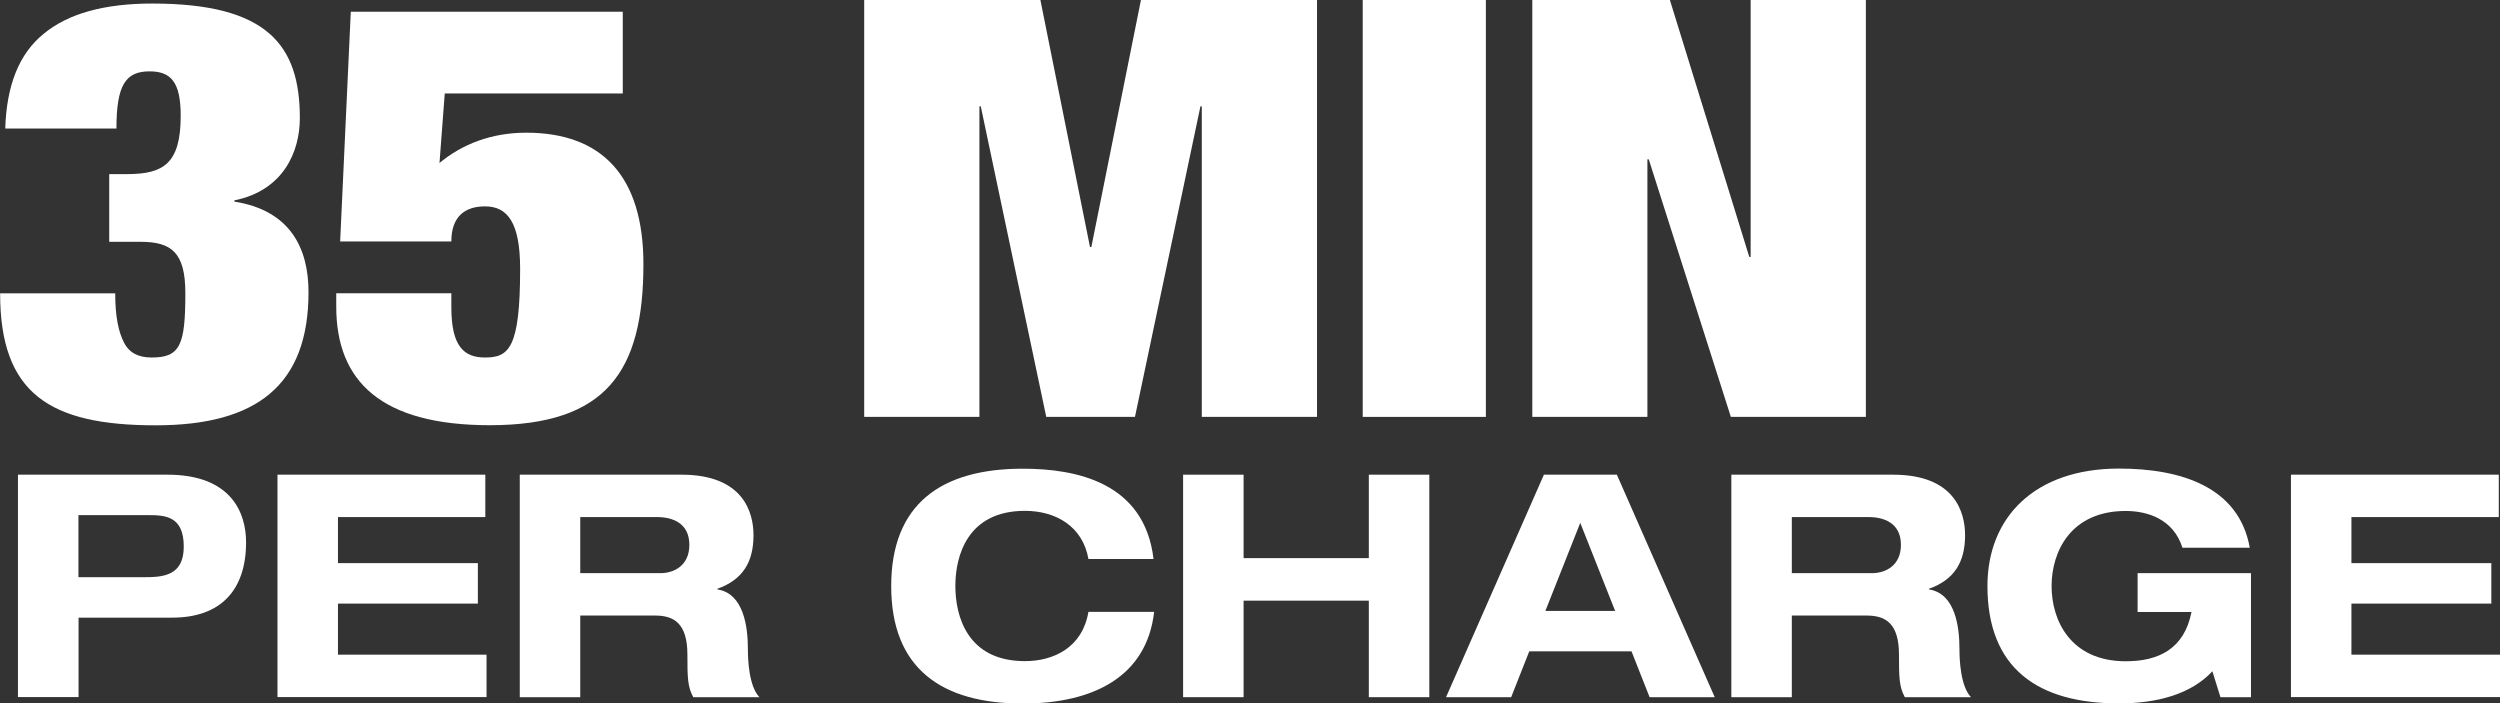
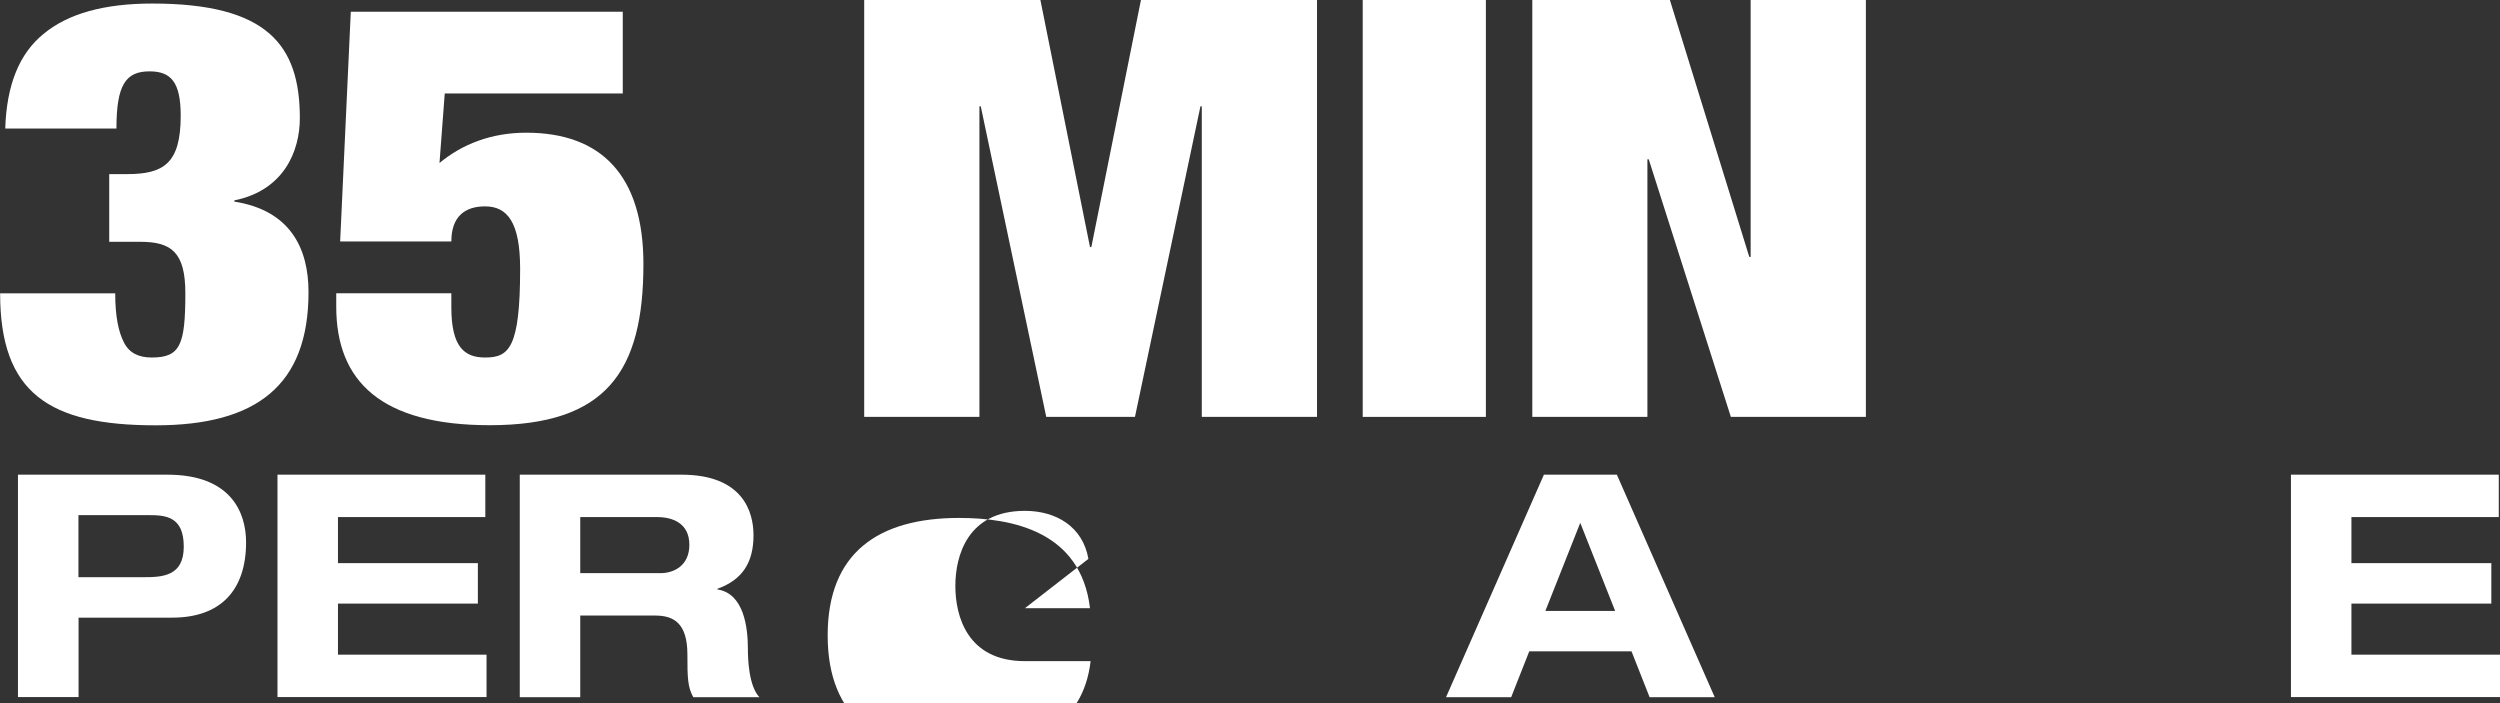
<svg xmlns="http://www.w3.org/2000/svg" id="Layer_2" viewBox="0 0 204.61 57.57">
  <rect x="0" y="0" width="204.61" height="57.57" fill="#333333" stroke="none" />
  <defs>
    <style>.cls-1{fill:#fff;}</style>
  </defs>
  <g id="Layer_1-2">
    <path class="cls-1" d="m1.47,38.85h12.24c5.18,0,6.43,3.08,6.43,5.53,0,3.88-2.04,6.17-6.04,6.17h-7.67v6.5H1.47v-18.21Zm4.95,8.39h5.3c1.53,0,3.32-.05,3.32-2.5s-1.45-2.58-2.86-2.58h-5.76v5.07Z" />
    <path class="cls-1" d="m22.71,38.85h17.01v3.47h-12.06v3.77h11.45v3.31h-11.45v4.18h12.16v3.47h-17.11v-18.21Z" />
    <path class="cls-1" d="m42.55,38.85h13.23c5.05,0,5.89,3.08,5.89,4.95,0,2.22-.89,3.65-2.96,4.39v.05c2.17.33,2.5,3.09,2.5,4.87,0,.89.08,3.03.94,3.95h-5.41c-.46-.84-.48-1.58-.48-3.49,0-2.55-1.1-3.19-2.63-3.19h-6.14v6.68h-4.95v-18.21Zm4.95,8.06h6.55c1.1,0,2.37-.61,2.37-2.32,0-1.81-1.43-2.27-2.63-2.27h-6.3v4.59Z" />
-     <path class="cls-1" d="m89.08,45.74c-.46-2.63-2.63-3.93-5.2-3.93-4.69,0-5.69,3.67-5.69,6.15s.99,6.15,5.69,6.15c2.4,0,4.72-1.15,5.2-4.03h5.38c-.61,5.3-4.97,7.5-10.76,7.5-6.63,0-10.76-2.86-10.76-9.61s4.13-9.61,10.76-9.61c4.39,0,9.97,1.12,10.71,7.39h-5.33Z" />
-     <path class="cls-1" d="m96.83,38.85h4.95v6.83h10.25v-6.83h4.95v18.21h-4.95v-7.9h-10.25v7.9h-4.95v-18.21Z" />
+     <path class="cls-1" d="m89.08,45.74c-.46-2.63-2.63-3.93-5.2-3.93-4.69,0-5.69,3.67-5.69,6.15s.99,6.15,5.69,6.15h5.38c-.61,5.3-4.97,7.5-10.76,7.5-6.63,0-10.76-2.86-10.76-9.61s4.13-9.61,10.76-9.61c4.39,0,9.97,1.12,10.71,7.39h-5.33Z" />
    <path class="cls-1" d="m133.52,53.31h-8.36l-1.48,3.75h-5.33l8.01-18.21h5.97l8.01,18.21h-5.33l-1.48-3.75Zm-4.18-10.53l-2.86,7.22h5.71l-2.86-7.22Z" />
-     <path class="cls-1" d="m141.71,38.85h13.23c5.05,0,5.89,3.08,5.89,4.95,0,2.22-.89,3.65-2.96,4.39v.05c2.17.33,2.5,3.09,2.5,4.87,0,.89.08,3.03.94,3.95h-5.41c-.46-.84-.48-1.58-.48-3.49,0-2.55-1.1-3.19-2.63-3.19h-6.14v6.68h-4.95v-18.21Zm4.95,8.06h6.55c1.1,0,2.37-.61,2.37-2.32,0-1.81-1.43-2.27-2.63-2.27h-6.3v4.59Z" />
-     <path class="cls-1" d="m174.95,46.91h9.28v10.15h-2.5l-.66-2.12c-1.73,1.86-4.49,2.63-7.65,2.63-6.63,0-10.76-2.86-10.76-9.61,0-5.63,3.88-9.61,10.76-9.61,5.05,0,9.82,1.48,10.71,6.48h-5.51c-.74-2.35-2.86-3.01-4.64-3.01-4.49,0-6.07,3.31-6.07,6.15s1.58,6.15,6.07,6.15c2.7,0,4.79-1.02,5.38-4.03h-4.41v-3.16Z" />
    <path class="cls-1" d="m187.5,38.85h17.01v3.47h-12.06v3.77h11.45v3.31h-11.45v4.18h12.16v3.47h-17.11v-18.21Z" />
    <path class="cls-1" d="m.43,10.51c.11-3.54,1.14-6.12,3.14-7.74C5.58,1.1,8.56.29,12.46.29c9.42,0,12.08,3.39,12.08,9.37,0,2.77-1.35,5.93-5.36,6.74v.1c4.55.72,6.07,3.78,6.07,7.41,0,7.6-4.22,10.9-12.51,10.9-8.72,0-12.73-2.63-12.73-10.8h9.42c0,1.91.27,3.15.71,4.01.43.86,1.19,1.24,2.27,1.24,2.33,0,2.76-1,2.76-5.26,0-3.35-1.14-4.21-3.68-4.21h-2.55v-5.54h1.46c2.98,0,4.39-.86,4.39-4.78,0-2.77-.81-3.63-2.55-3.63-1.95,0-2.71,1.1-2.71,4.68H.43Z" />
    <path class="cls-1" d="m28.71.96h22.26v6.69h-14.57l-.43,5.69c1.84-1.53,4.23-2.48,7.1-2.48,6.18,0,9.59,3.54,9.59,10.75,0,8.79-3.03,13.19-12.57,13.19-8.88,0-12.57-3.58-12.57-9.7v-1.1h9.42v1.15c0,3.2,1.03,4.11,2.76,4.11,1.95,0,2.87-.76,2.87-7.26,0-3.78-1.03-5.11-2.87-5.11-1.68,0-2.76.86-2.76,2.87h-9.1l.87-18.78Z" />
    <path class="cls-1" d="m70.74,0h14.41l4.06,20.22h.11L93.38,0h14.41v34.12h-9.43V8.7h-.11l-5.36,25.42h-7.26l-5.36-25.42h-.11v25.42h-9.43V0Z" />
    <path class="cls-1" d="m111.53,0h10.08v34.12h-10.08V0Z" />
    <path class="cls-1" d="m125.4,0h11.27l6.5,21.03h.11V0h9.43v34.12h-11.05l-6.72-21.08h-.11v21.08h-9.42V0Z" />
  </g>
</svg>